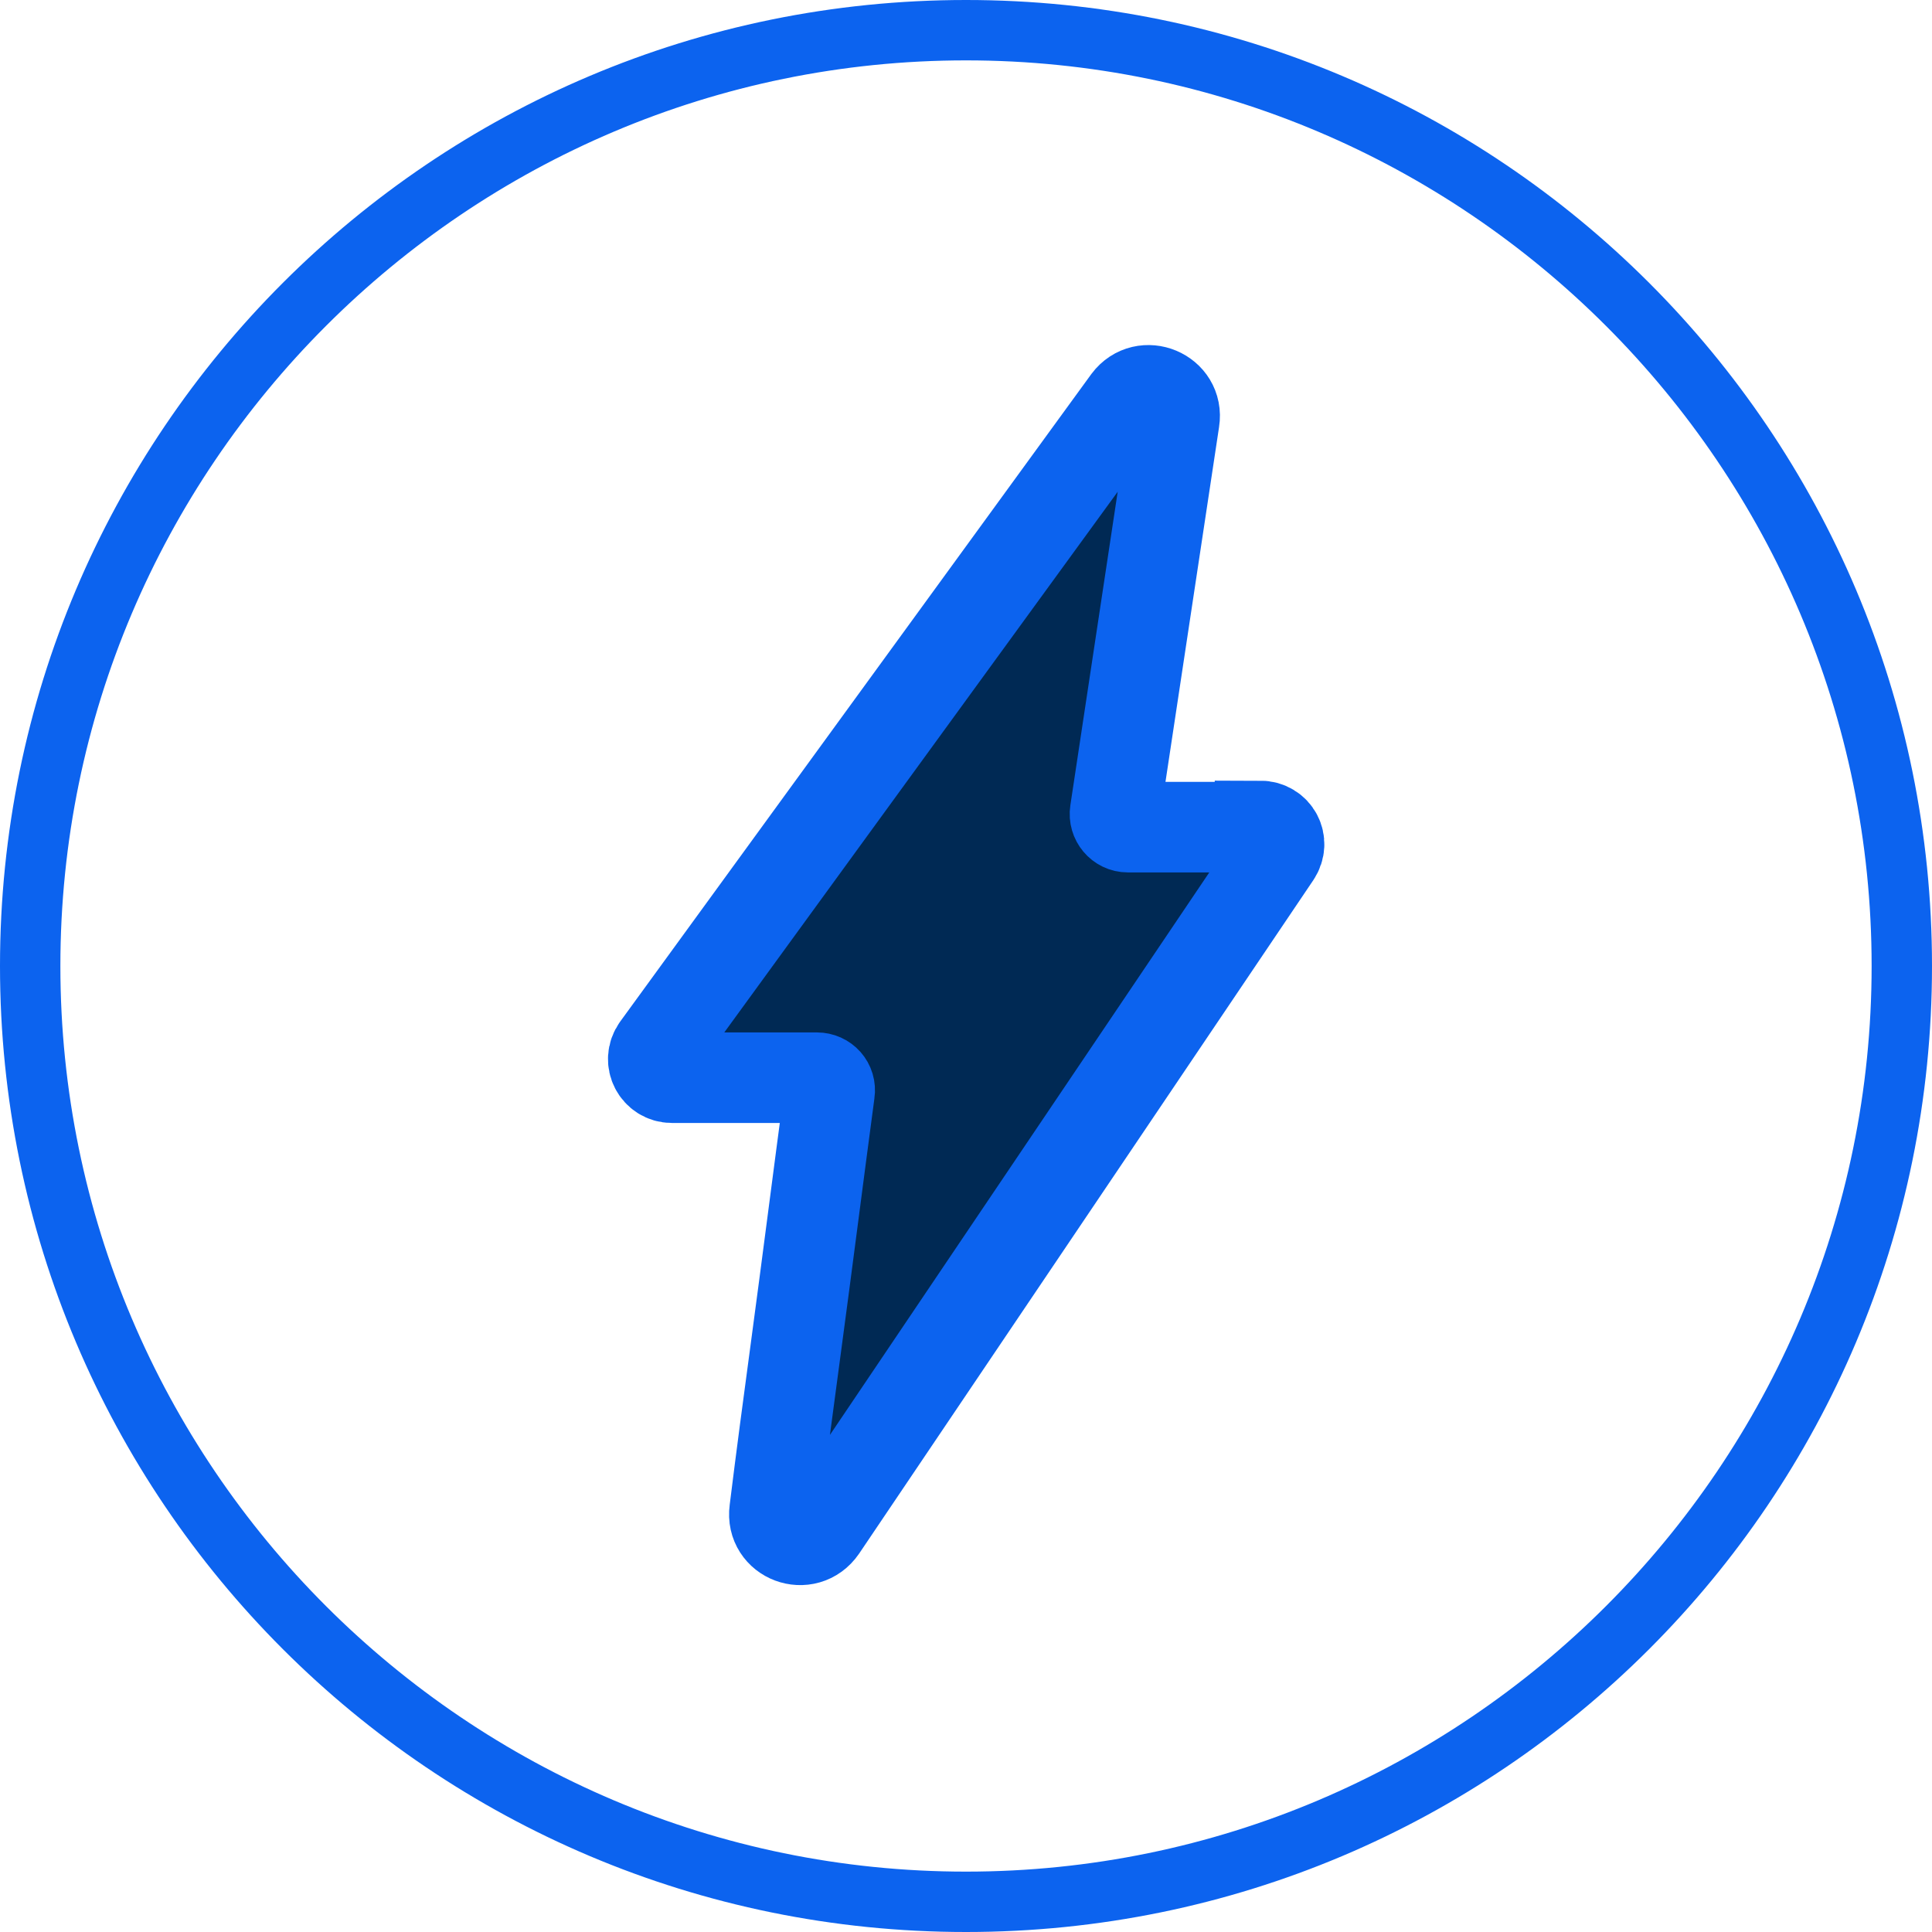
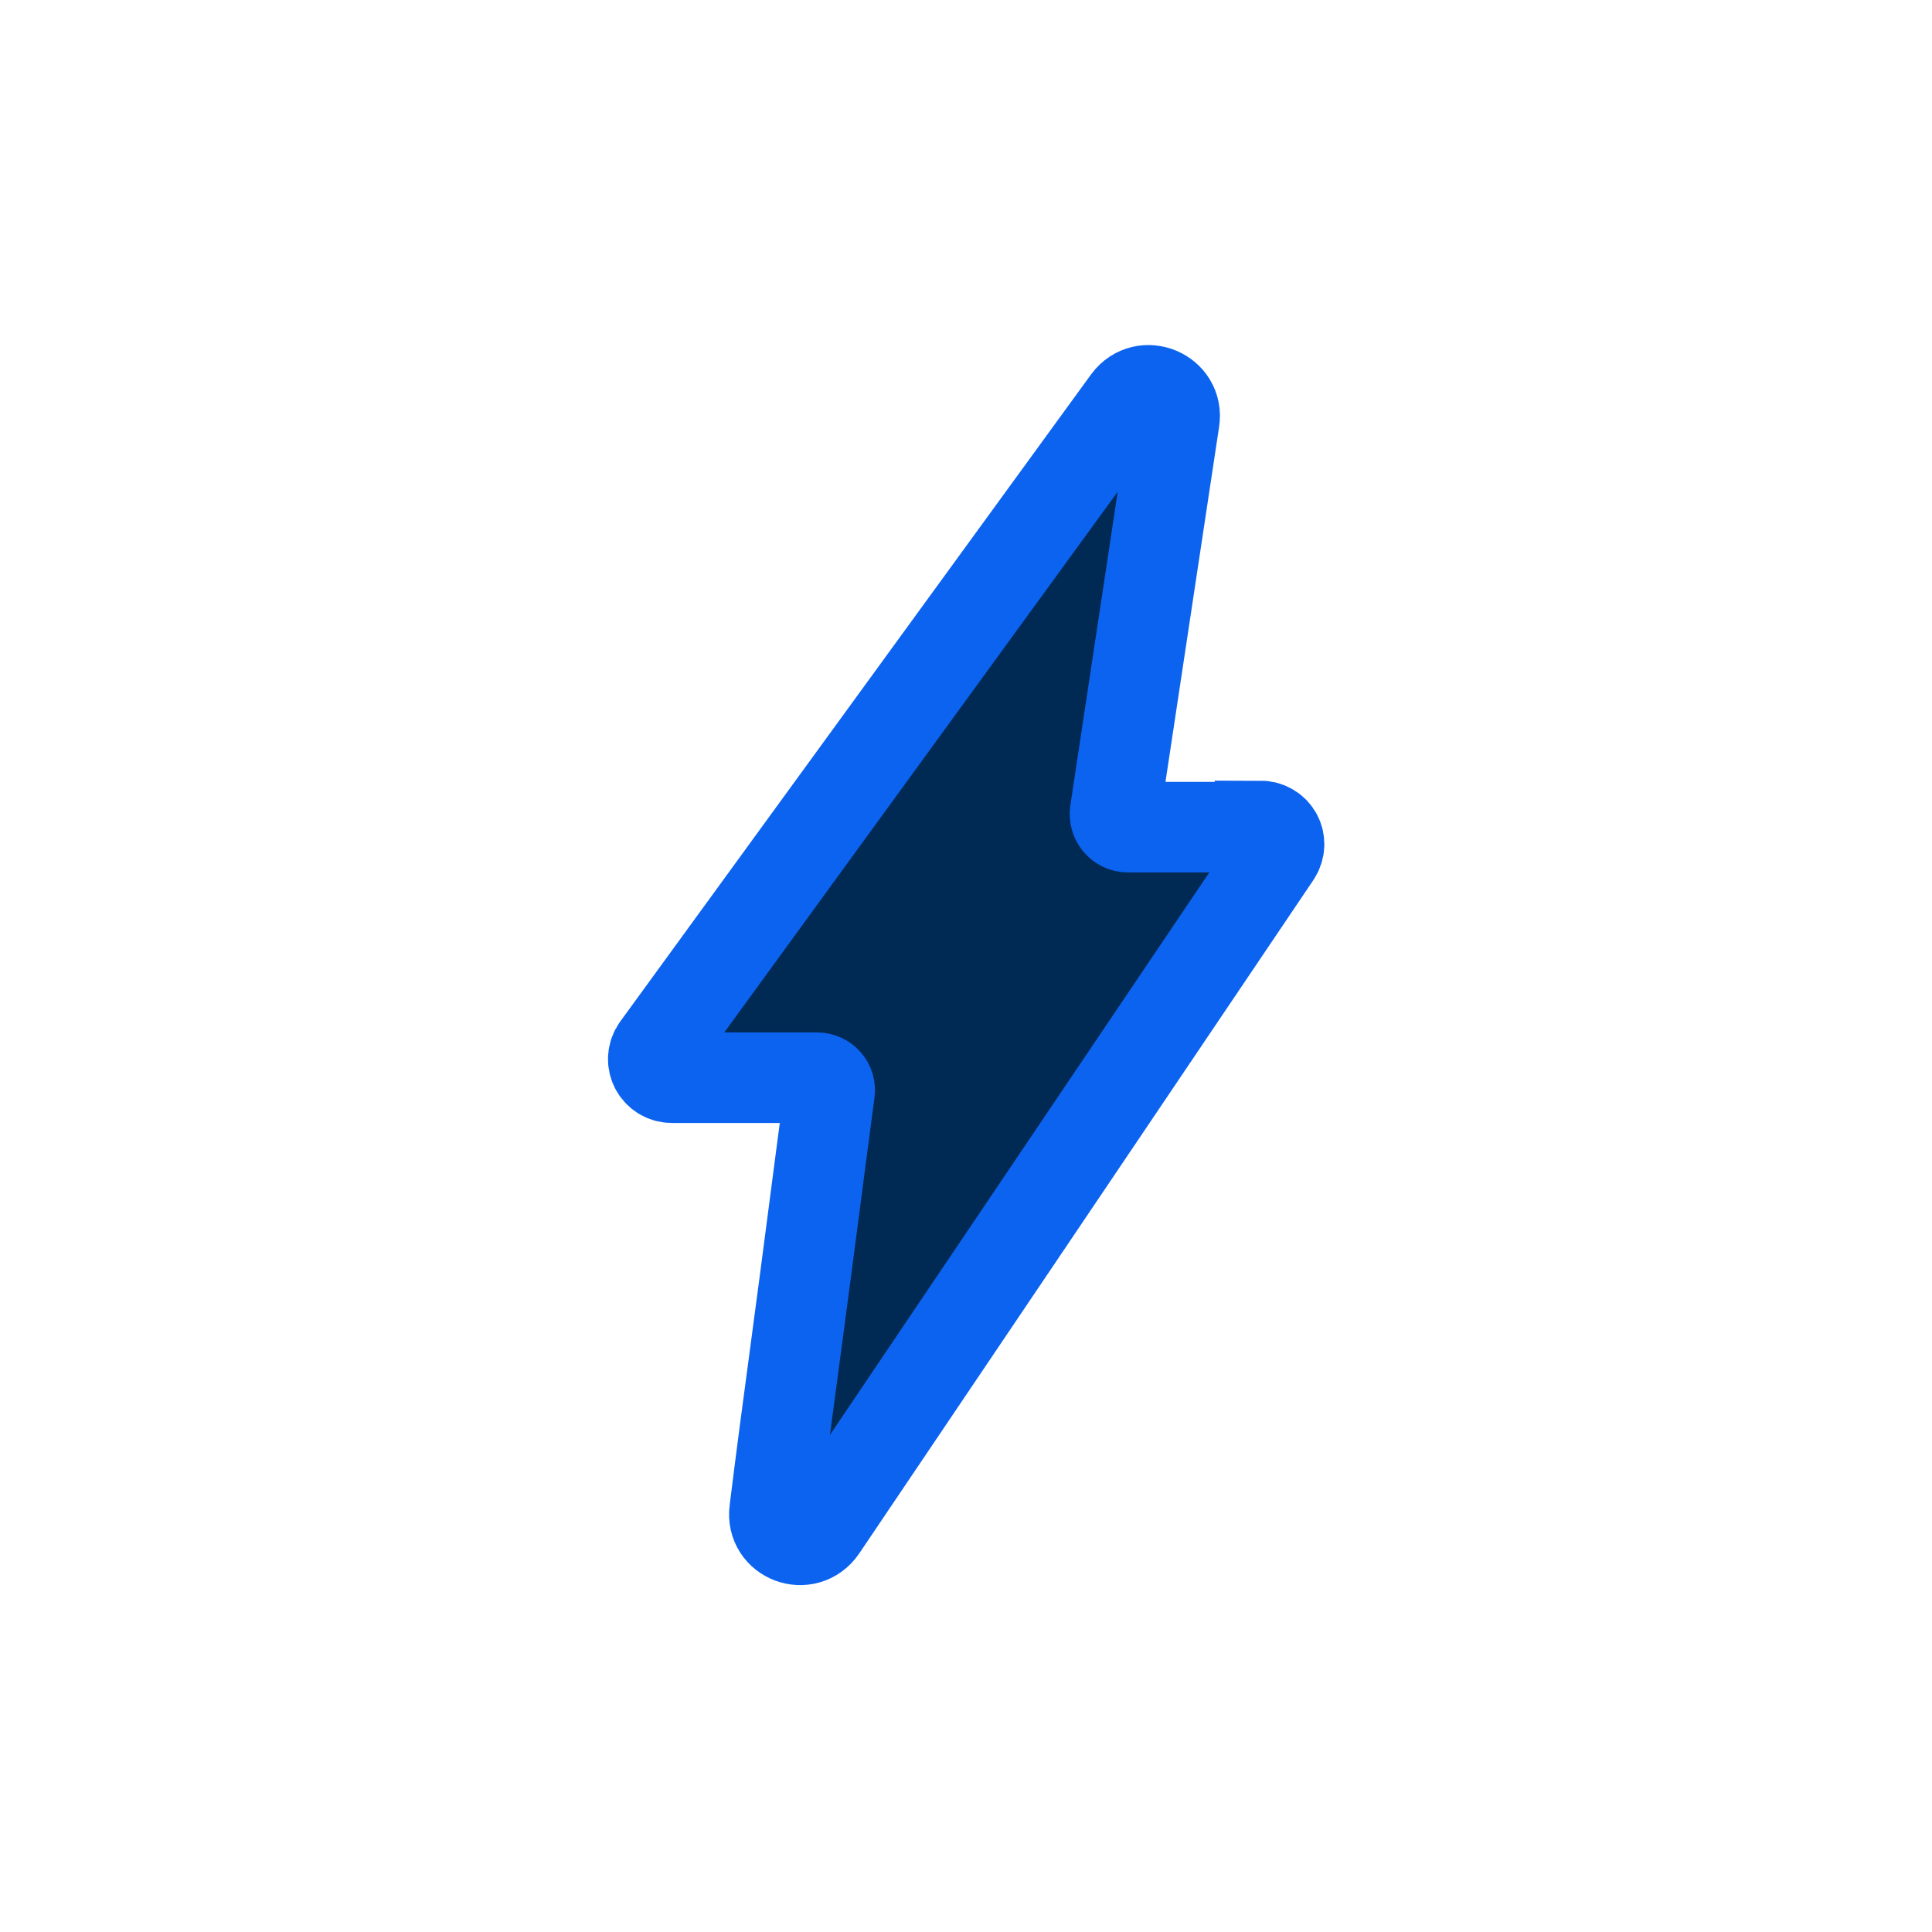
<svg xmlns="http://www.w3.org/2000/svg" id="Layer_1" data-name="Layer 1" viewBox="0 0 32 32">
  <defs>
    <style>
      .cls-1 {
        fill: #0c63ef;
      }

      .cls-2 {
        fill: #002954;
        stroke: #0c63ef;
        stroke-miterlimit: 10;
        stroke-width: 1.5px;
      }
    </style>
  </defs>
-   <path class="cls-1" d="m16,1c8.27,0,15,6.73,15,15s-6.73,15-15,15S1,24.27,1,16,7.73,1,16,1M16,0C7.16,0,0,7.16,0,16s7.16,16,16,16,16-7.16,16-16S24.84,0,16,0h0Z" />
  <g id="qsugzl.tif">
    <path class="cls-2" d="m20.87,13.7h-2.19c-.13,0-.23-.12-.21-.25l.98-6.49c.07-.44-.5-.68-.77-.32l-7.8,10.72c-.15.21,0,.49.25.49h2.4c.13,0,.23.11.21.24-.19,1.42-.37,2.84-.56,4.25-.12.89-.24,1.79-.35,2.68-.06.45.52.67.78.29l7.52-11.15c.14-.21,0-.48-.26-.48Z" />
  </g>
</svg>